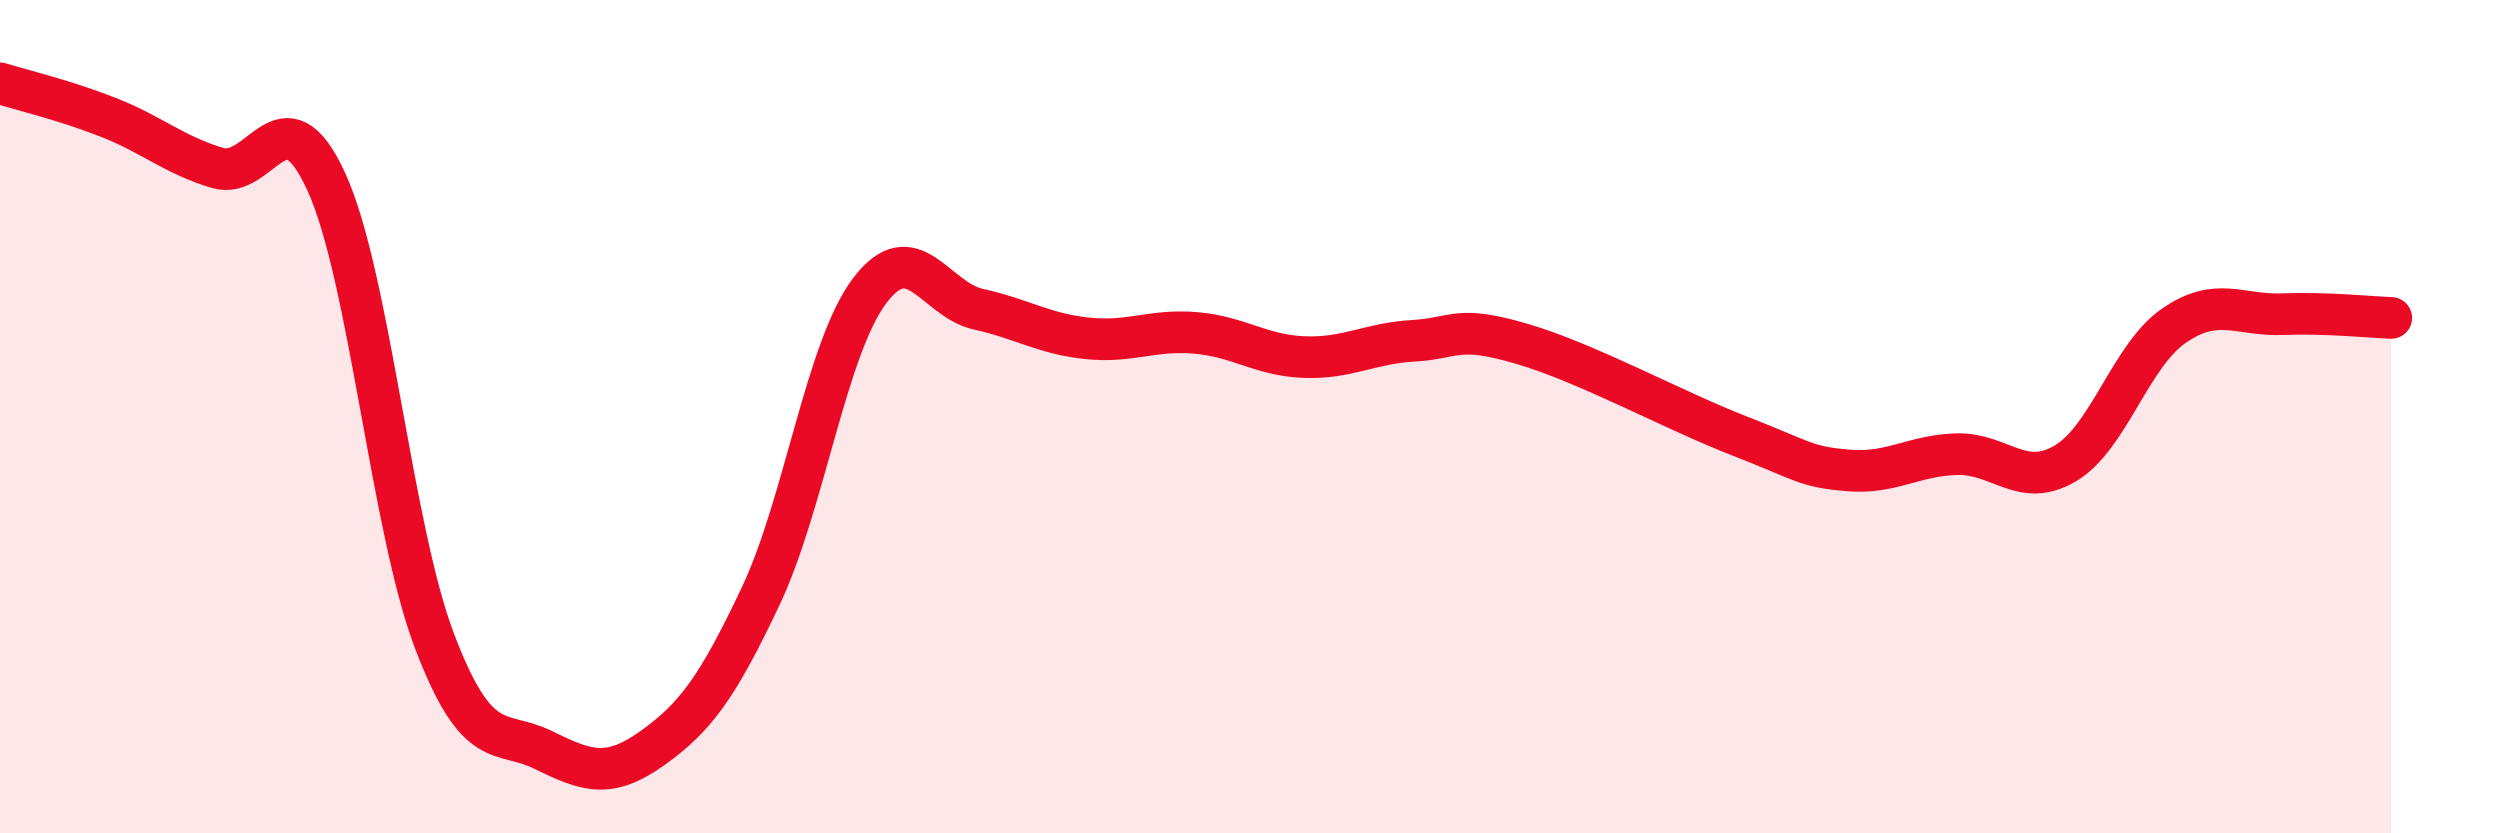
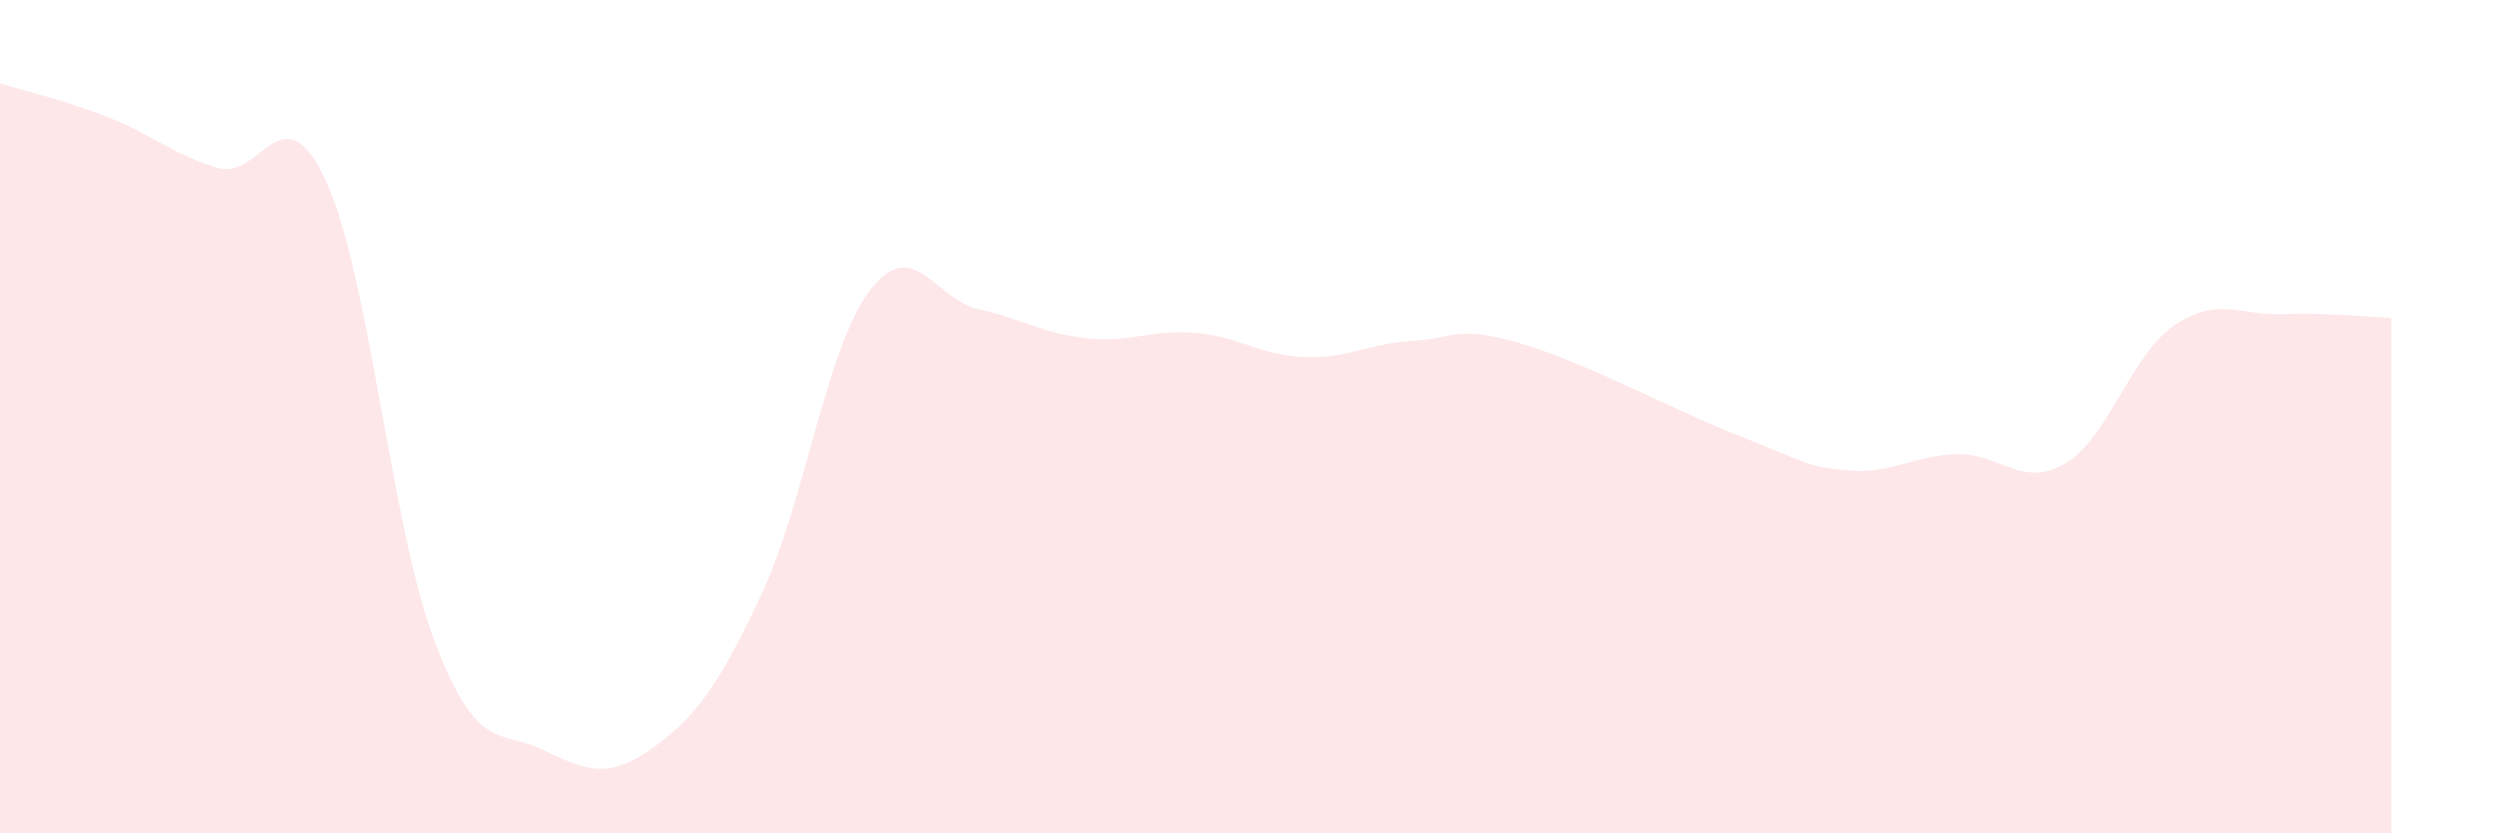
<svg xmlns="http://www.w3.org/2000/svg" width="60" height="20" viewBox="0 0 60 20">
  <path d="M 0,2 C 0.52,2.16 1.57,2.41 2.61,2.82 C 3.65,3.23 4.18,3.72 5.22,4.03 C 6.26,4.34 6.79,2.09 7.83,4.36 C 8.87,6.63 9.39,12.66 10.43,15.39 C 11.47,18.12 12,17.49 13.04,18 C 14.08,18.51 14.61,18.7 15.65,17.96 C 16.69,17.22 17.22,16.5 18.26,14.3 C 19.3,12.1 19.83,8.36 20.87,6.98 C 21.91,5.6 22.44,7.19 23.48,7.42 C 24.52,7.65 25.05,8.01 26.09,8.12 C 27.13,8.23 27.66,7.9 28.7,7.99 C 29.74,8.08 30.26,8.53 31.3,8.57 C 32.34,8.61 32.87,8.24 33.91,8.18 C 34.95,8.12 34.95,7.79 36.52,8.25 C 38.09,8.71 40.17,9.85 41.74,10.46 C 43.31,11.07 43.31,11.2 44.35,11.29 C 45.39,11.38 45.92,10.93 46.96,10.9 C 48,10.87 48.53,11.74 49.57,11.12 C 50.61,10.5 51.13,8.54 52.17,7.82 C 53.21,7.1 53.74,7.58 54.78,7.54 C 55.82,7.5 56.87,7.61 57.39,7.63L57.39 20L0 20Z" fill="#EB0A25" opacity="0.1" stroke-linecap="round" stroke-linejoin="round" />
-   <path d="M 0,2 C 0.52,2.16 1.57,2.41 2.61,2.82 C 3.65,3.23 4.18,3.72 5.22,4.03 C 6.26,4.34 6.79,2.09 7.83,4.36 C 8.87,6.63 9.39,12.66 10.43,15.39 C 11.47,18.12 12,17.49 13.04,18 C 14.08,18.51 14.61,18.7 15.65,17.96 C 16.69,17.22 17.22,16.5 18.26,14.3 C 19.3,12.1 19.83,8.36 20.87,6.98 C 21.91,5.6 22.44,7.19 23.48,7.42 C 24.52,7.65 25.05,8.01 26.09,8.12 C 27.13,8.23 27.66,7.9 28.7,7.99 C 29.74,8.08 30.26,8.53 31.3,8.57 C 32.34,8.61 32.87,8.24 33.91,8.18 C 34.95,8.12 34.95,7.79 36.52,8.25 C 38.09,8.71 40.17,9.85 41.74,10.46 C 43.31,11.07 43.31,11.2 44.35,11.29 C 45.39,11.38 45.92,10.93 46.96,10.9 C 48,10.87 48.53,11.74 49.57,11.12 C 50.61,10.5 51.13,8.54 52.17,7.82 C 53.21,7.1 53.74,7.58 54.78,7.54 C 55.82,7.5 56.87,7.61 57.39,7.63" stroke="#EB0A25" stroke-width="1" fill="none" stroke-linecap="round" stroke-linejoin="round" />
</svg>